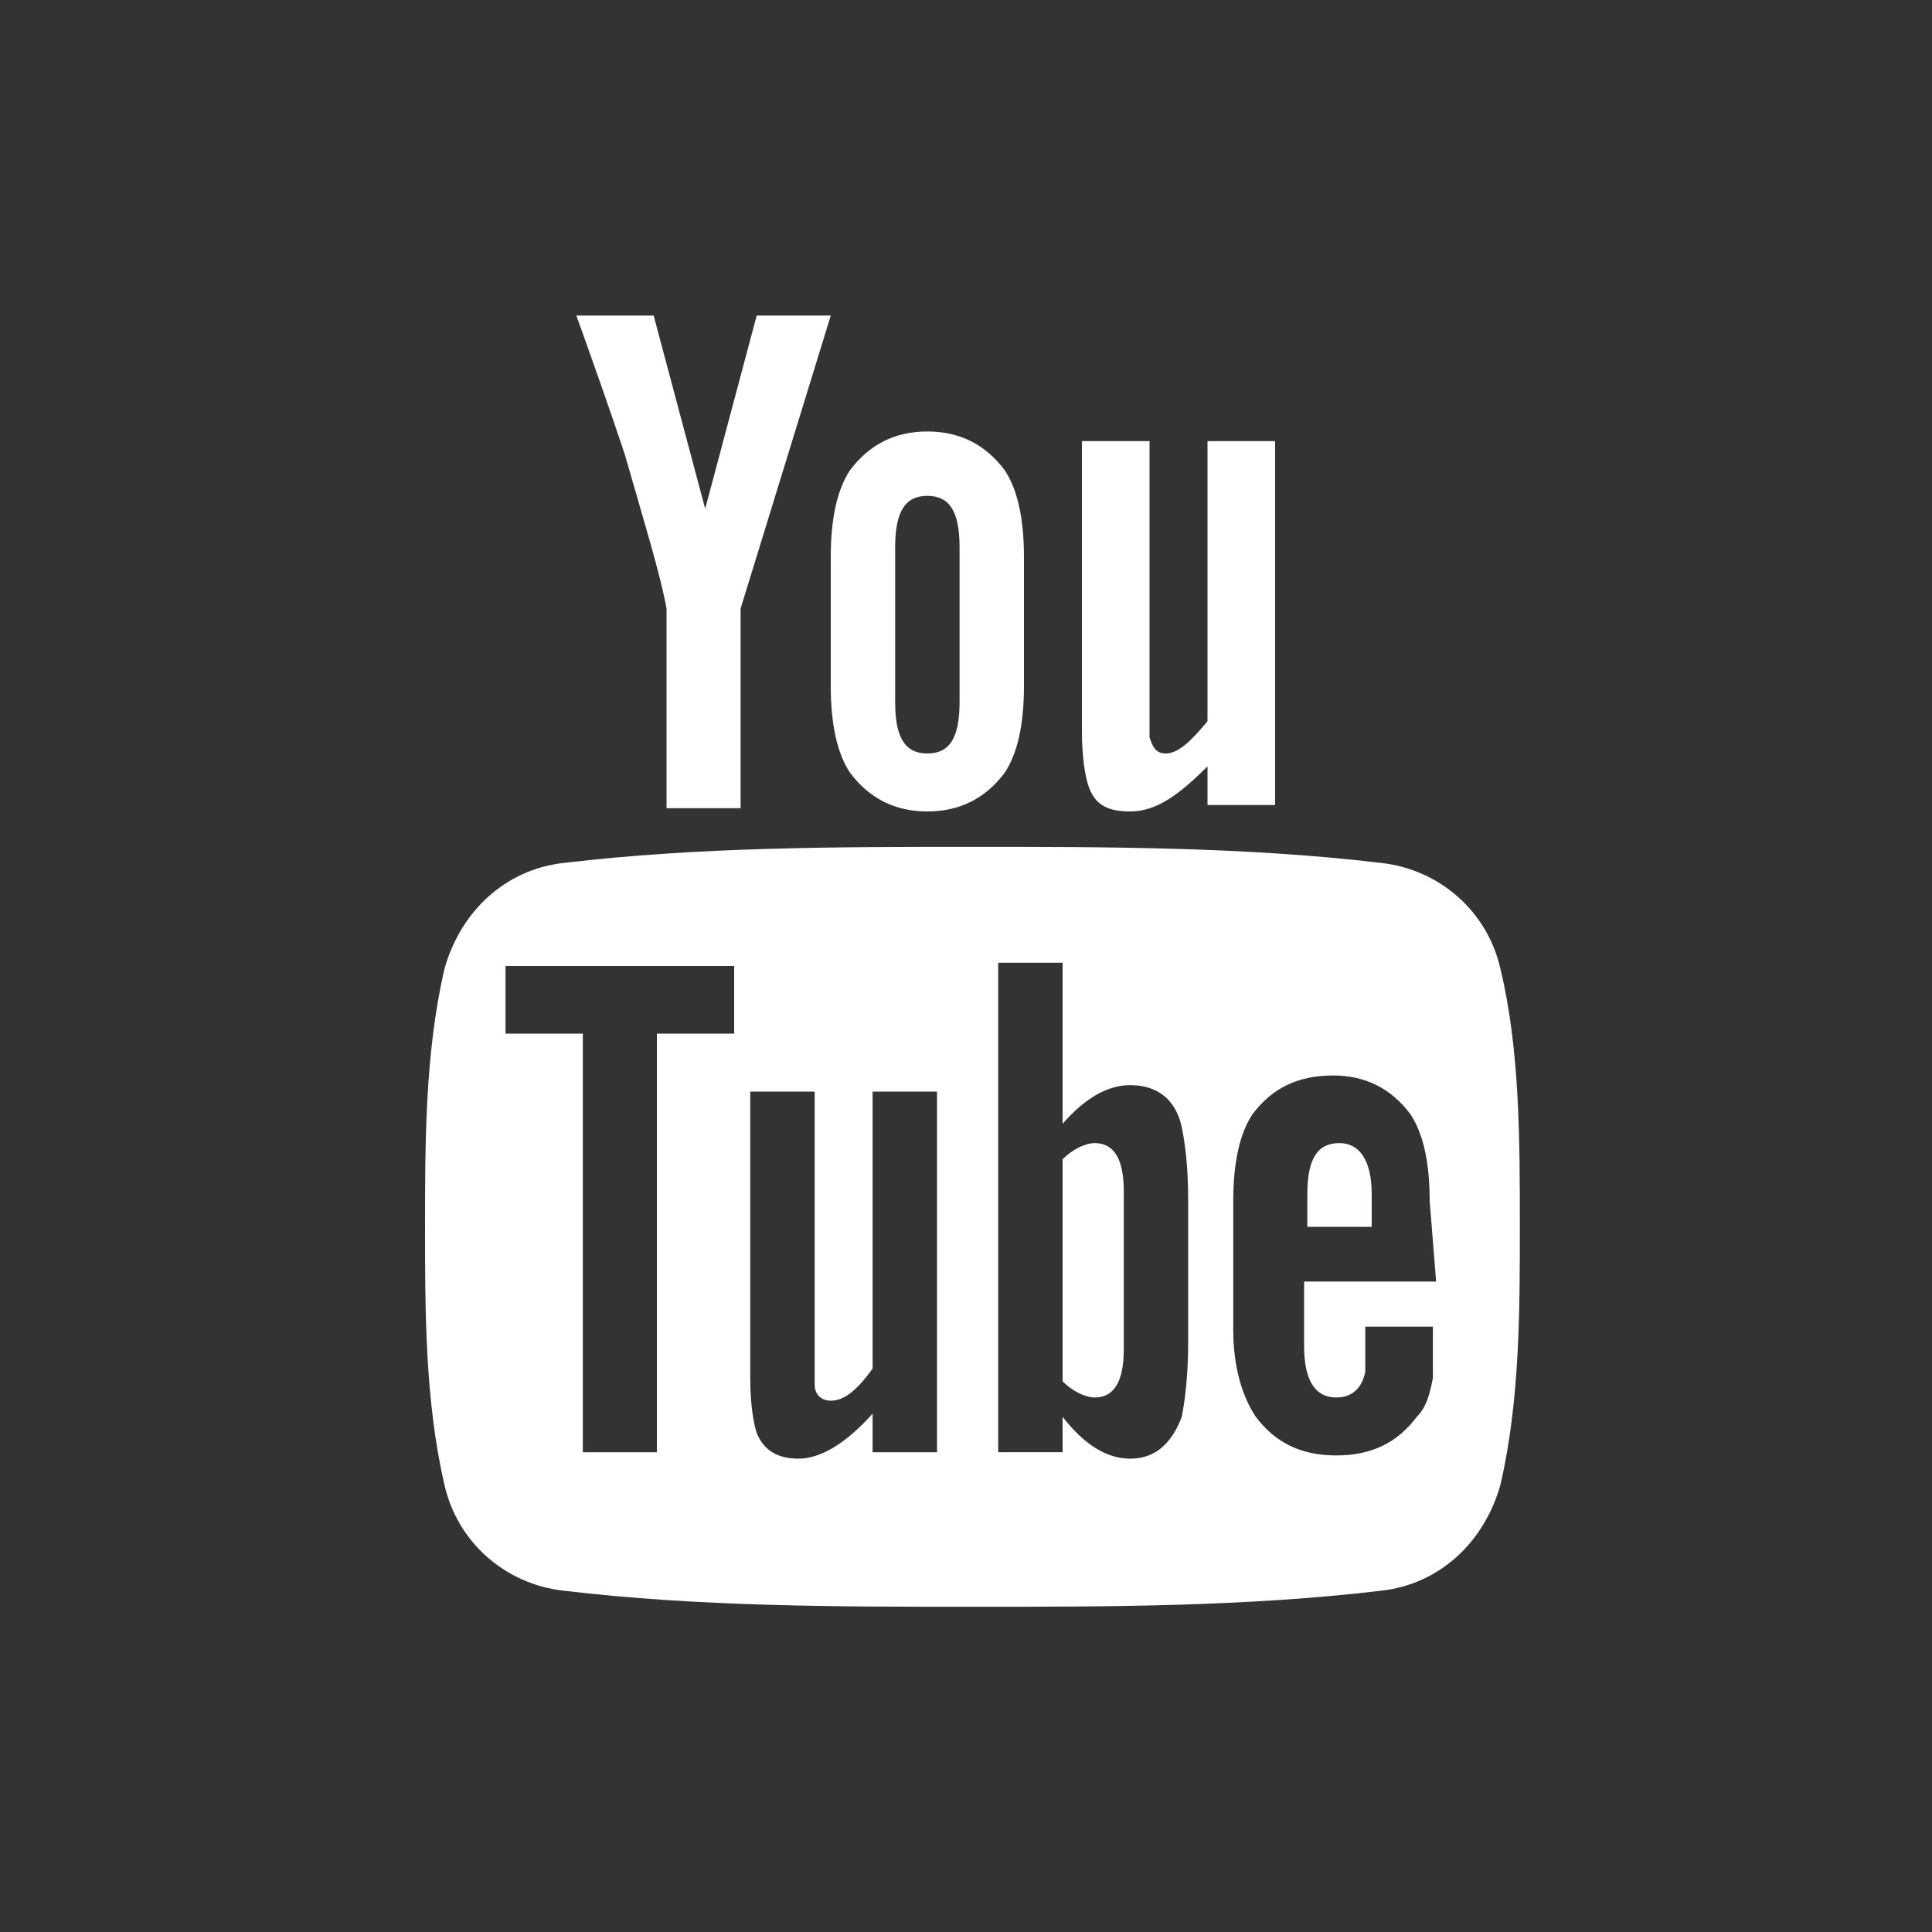
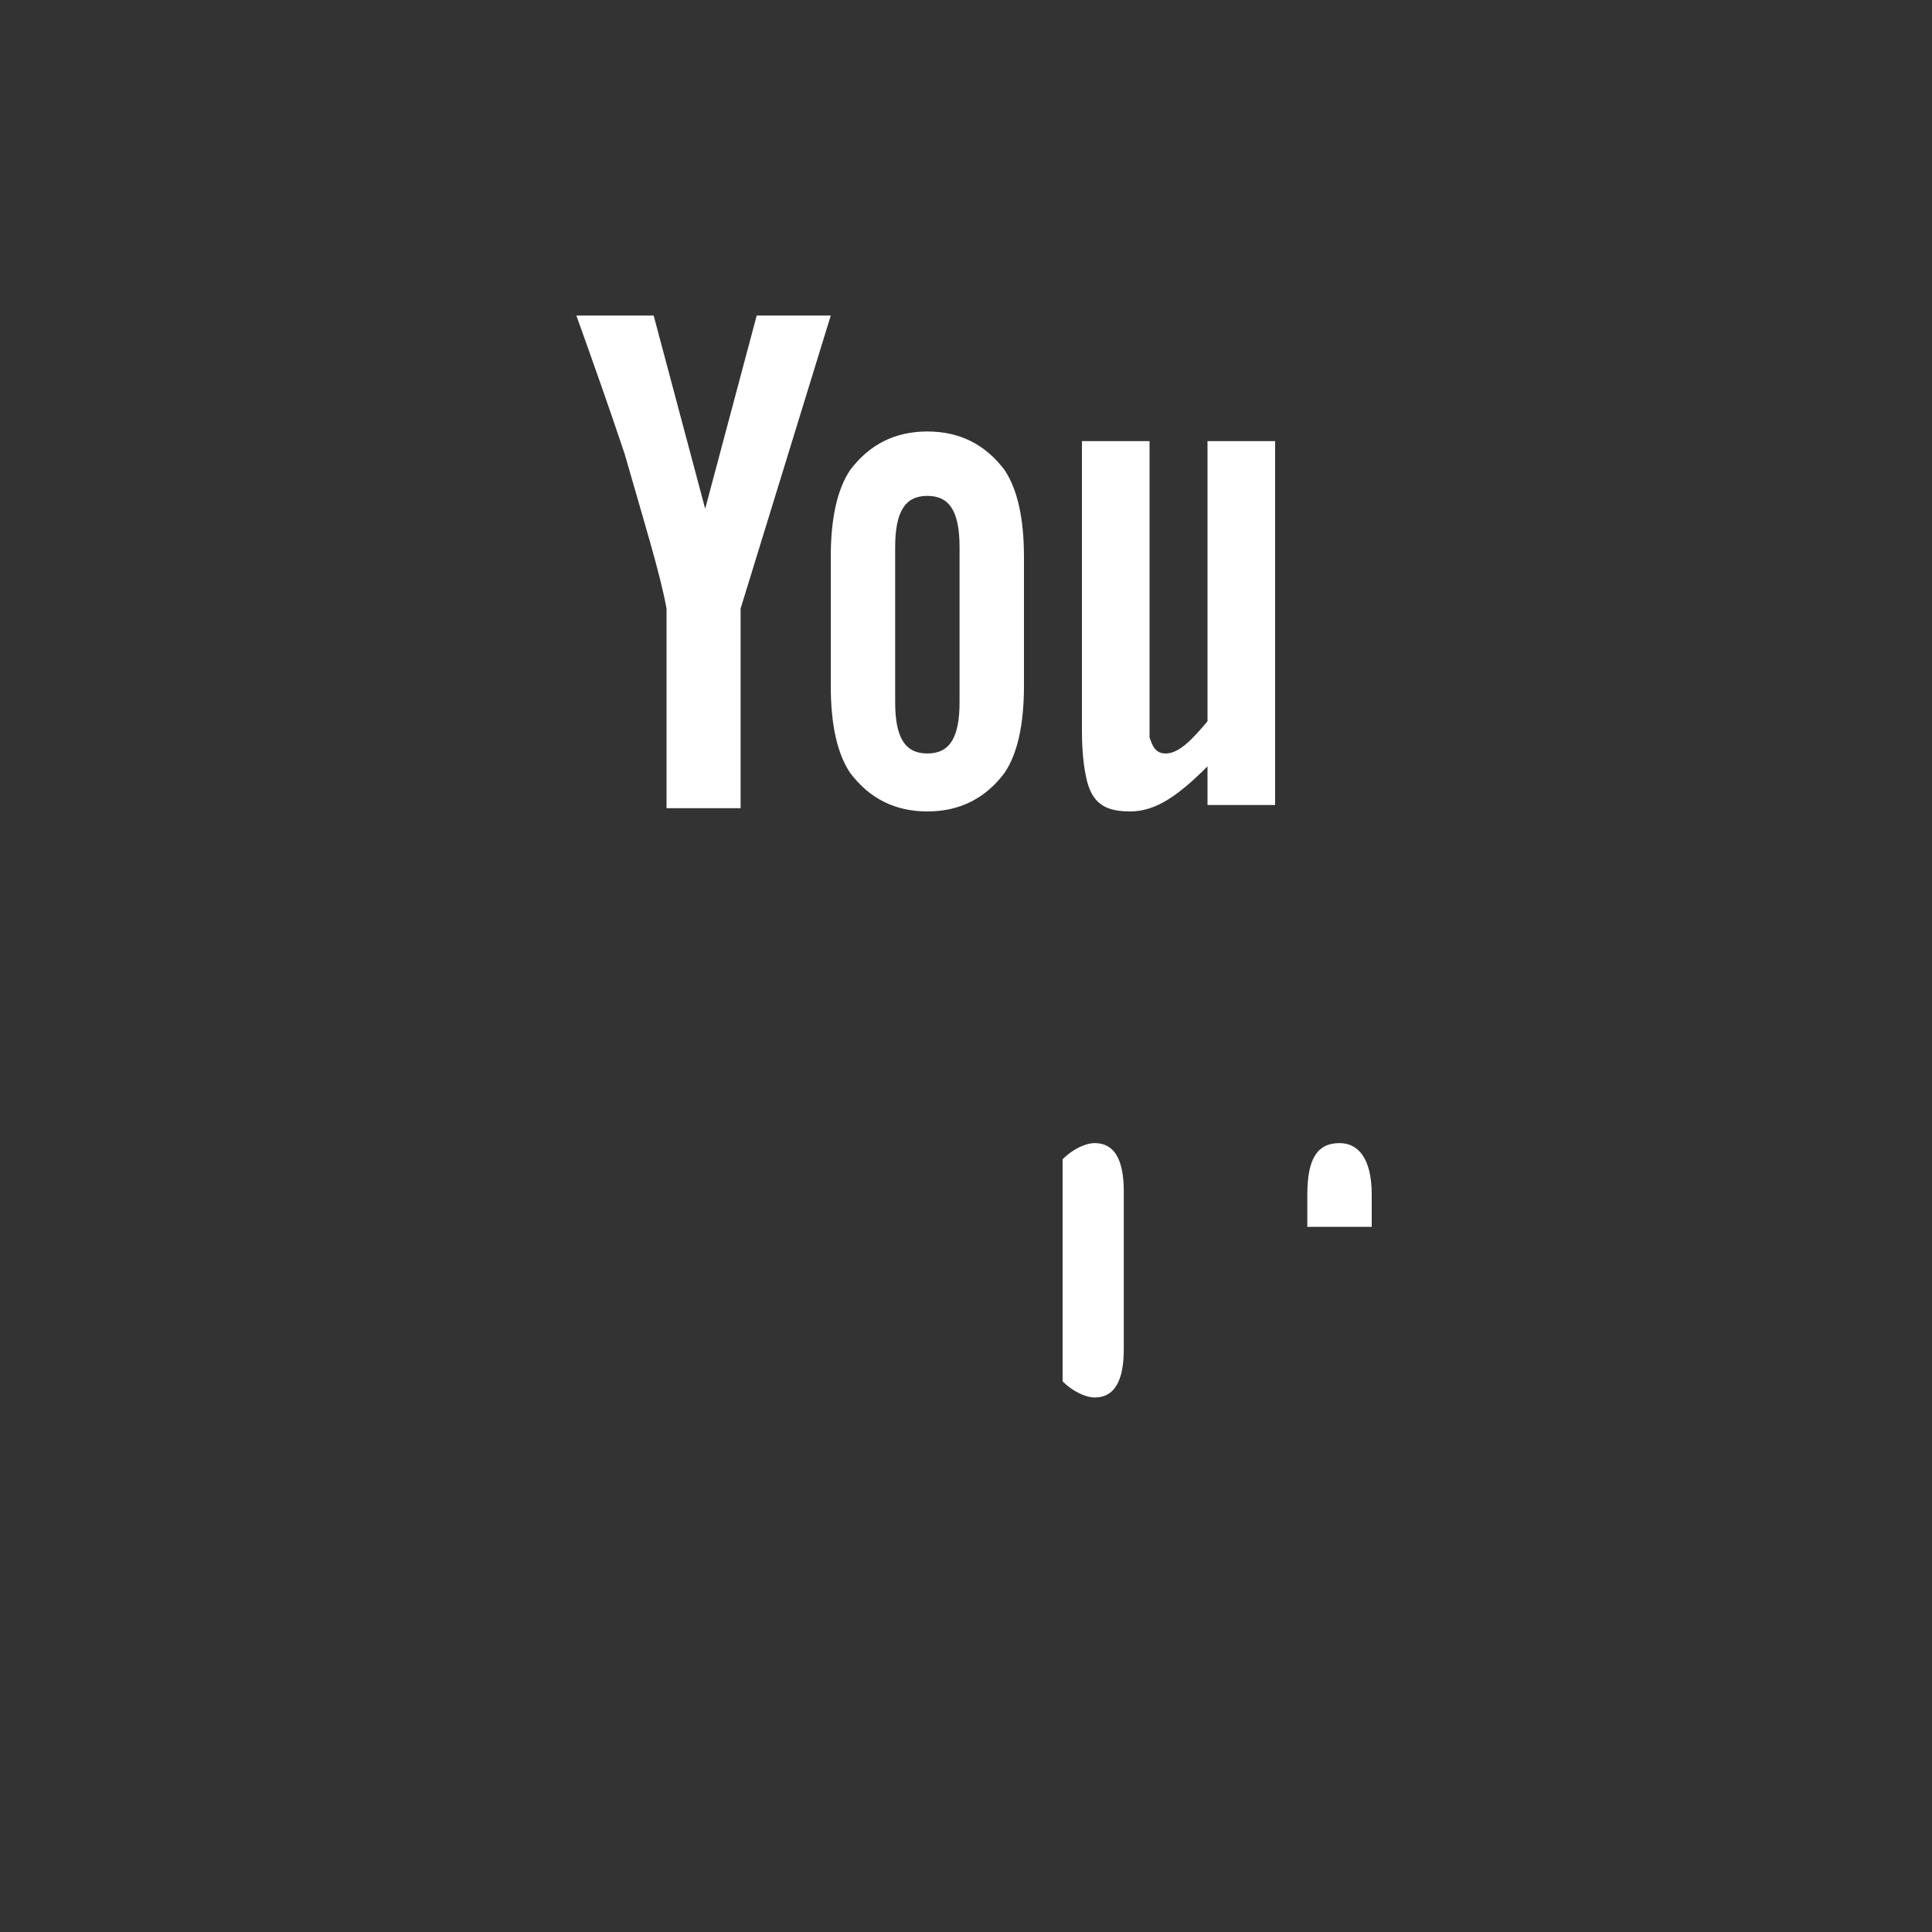
<svg xmlns="http://www.w3.org/2000/svg" viewBox="0 0 60 60">
  <rect x="0" y="0" width="60" height="60" fill="#333333" stroke="none" />
  <style>.st4{fill:#fff}</style>
-   <path class="st4" d="M46.6 30.1c-.4-1.8-1.9-3.1-3.7-3.3-4.2-.5-8.5-.5-12.7-.5-4.2 0-8.5 0-12.7.5-1.8.2-3.2 1.5-3.7 3.3-.6 2.6-.6 5.4-.6 8 0 2.6 0 5.4.6 8 .4 1.8 1.9 3.1 3.7 3.3 4.2.5 8.5.5 12.7.5 4.2 0 8.5 0 12.7-.5 1.8-.2 3.2-1.5 3.7-3.3.6-2.6.6-5.4.6-8 0-2.7 0-5.5-.6-8zm-23.7 2h-2.5v13h-2.3v-13h-2.4V30h7.1v2.1zm6.2 13h-2v-1.2c-.8.9-1.6 1.4-2.3 1.4-.7 0-1.1-.3-1.3-.8-.1-.3-.2-.9-.2-1.7v-8.9h2V43c0 .3.2.5.5.5.4 0 .8-.3 1.3-1v-8.6h2v11.2zm7.8-3.4c0 1-.1 1.8-.2 2.3-.3.8-.8 1.3-1.6 1.3-.7 0-1.4-.4-2.1-1.3v1.1h-2V29.9h2v5c.7-.8 1.4-1.2 2.1-1.2.8 0 1.4.4 1.6 1.3.1.5.2 1.2.2 2.3v4.4zm7.7-1.9h-4.1v2c0 1 .3 1.6 1 1.6.5 0 .8-.3.9-.8v-1.4h2.1v1.6c-.1.5-.2.9-.5 1.2-.6.8-1.4 1.2-2.5 1.2s-1.9-.4-2.5-1.2c-.4-.6-.7-1.5-.7-2.7v-4c0-1.2.2-2.1.6-2.7.6-.8 1.4-1.2 2.5-1.2 1 0 1.8.4 2.4 1.2.4.6.6 1.5.6 2.7l.2 2.5z" />
  <path class="st4" d="M41.6 35.5c-.7 0-1 .5-1 1.6v1h2v-1c0-1.1-.4-1.6-1-1.6zM34 35.5c-.3 0-.7.2-1 .5v6.9c.3.3.7.5 1 .5.6 0 .9-.5.9-1.5V37c0-1-.3-1.5-.9-1.5zM35.1 25.2c.8 0 1.5-.5 2.4-1.4V25h2.1V13.7h-2.1v8.7c-.5.6-.9 1-1.3 1-.3 0-.4-.2-.5-.5V13.7h-2.1v9c0 .8.1 1.4.2 1.7.2.6.6.8 1.3.8zM20.7 18.9v6.2H23v-6.2l2.8-9.1h-2.3l-1.6 6-1.6-6h-2.4c.5 1.4 1 2.8 1.5 4.3.6 2.1 1.1 3.7 1.3 4.8zM28.8 25.2c1 0 1.8-.4 2.4-1.2.4-.6.6-1.5.6-2.7v-4c0-1.2-.2-2.1-.6-2.7-.6-.8-1.4-1.2-2.4-1.2s-1.8.4-2.4 1.2c-.4.6-.6 1.5-.6 2.7v4c0 1.2.2 2.1.6 2.7.6.8 1.4 1.2 2.4 1.2zm-1-8.2c0-1.1.3-1.6 1-1.6s1 .5 1 1.6v4.8c0 1.1-.3 1.6-1 1.6s-1-.5-1-1.6V17z" />
</svg>